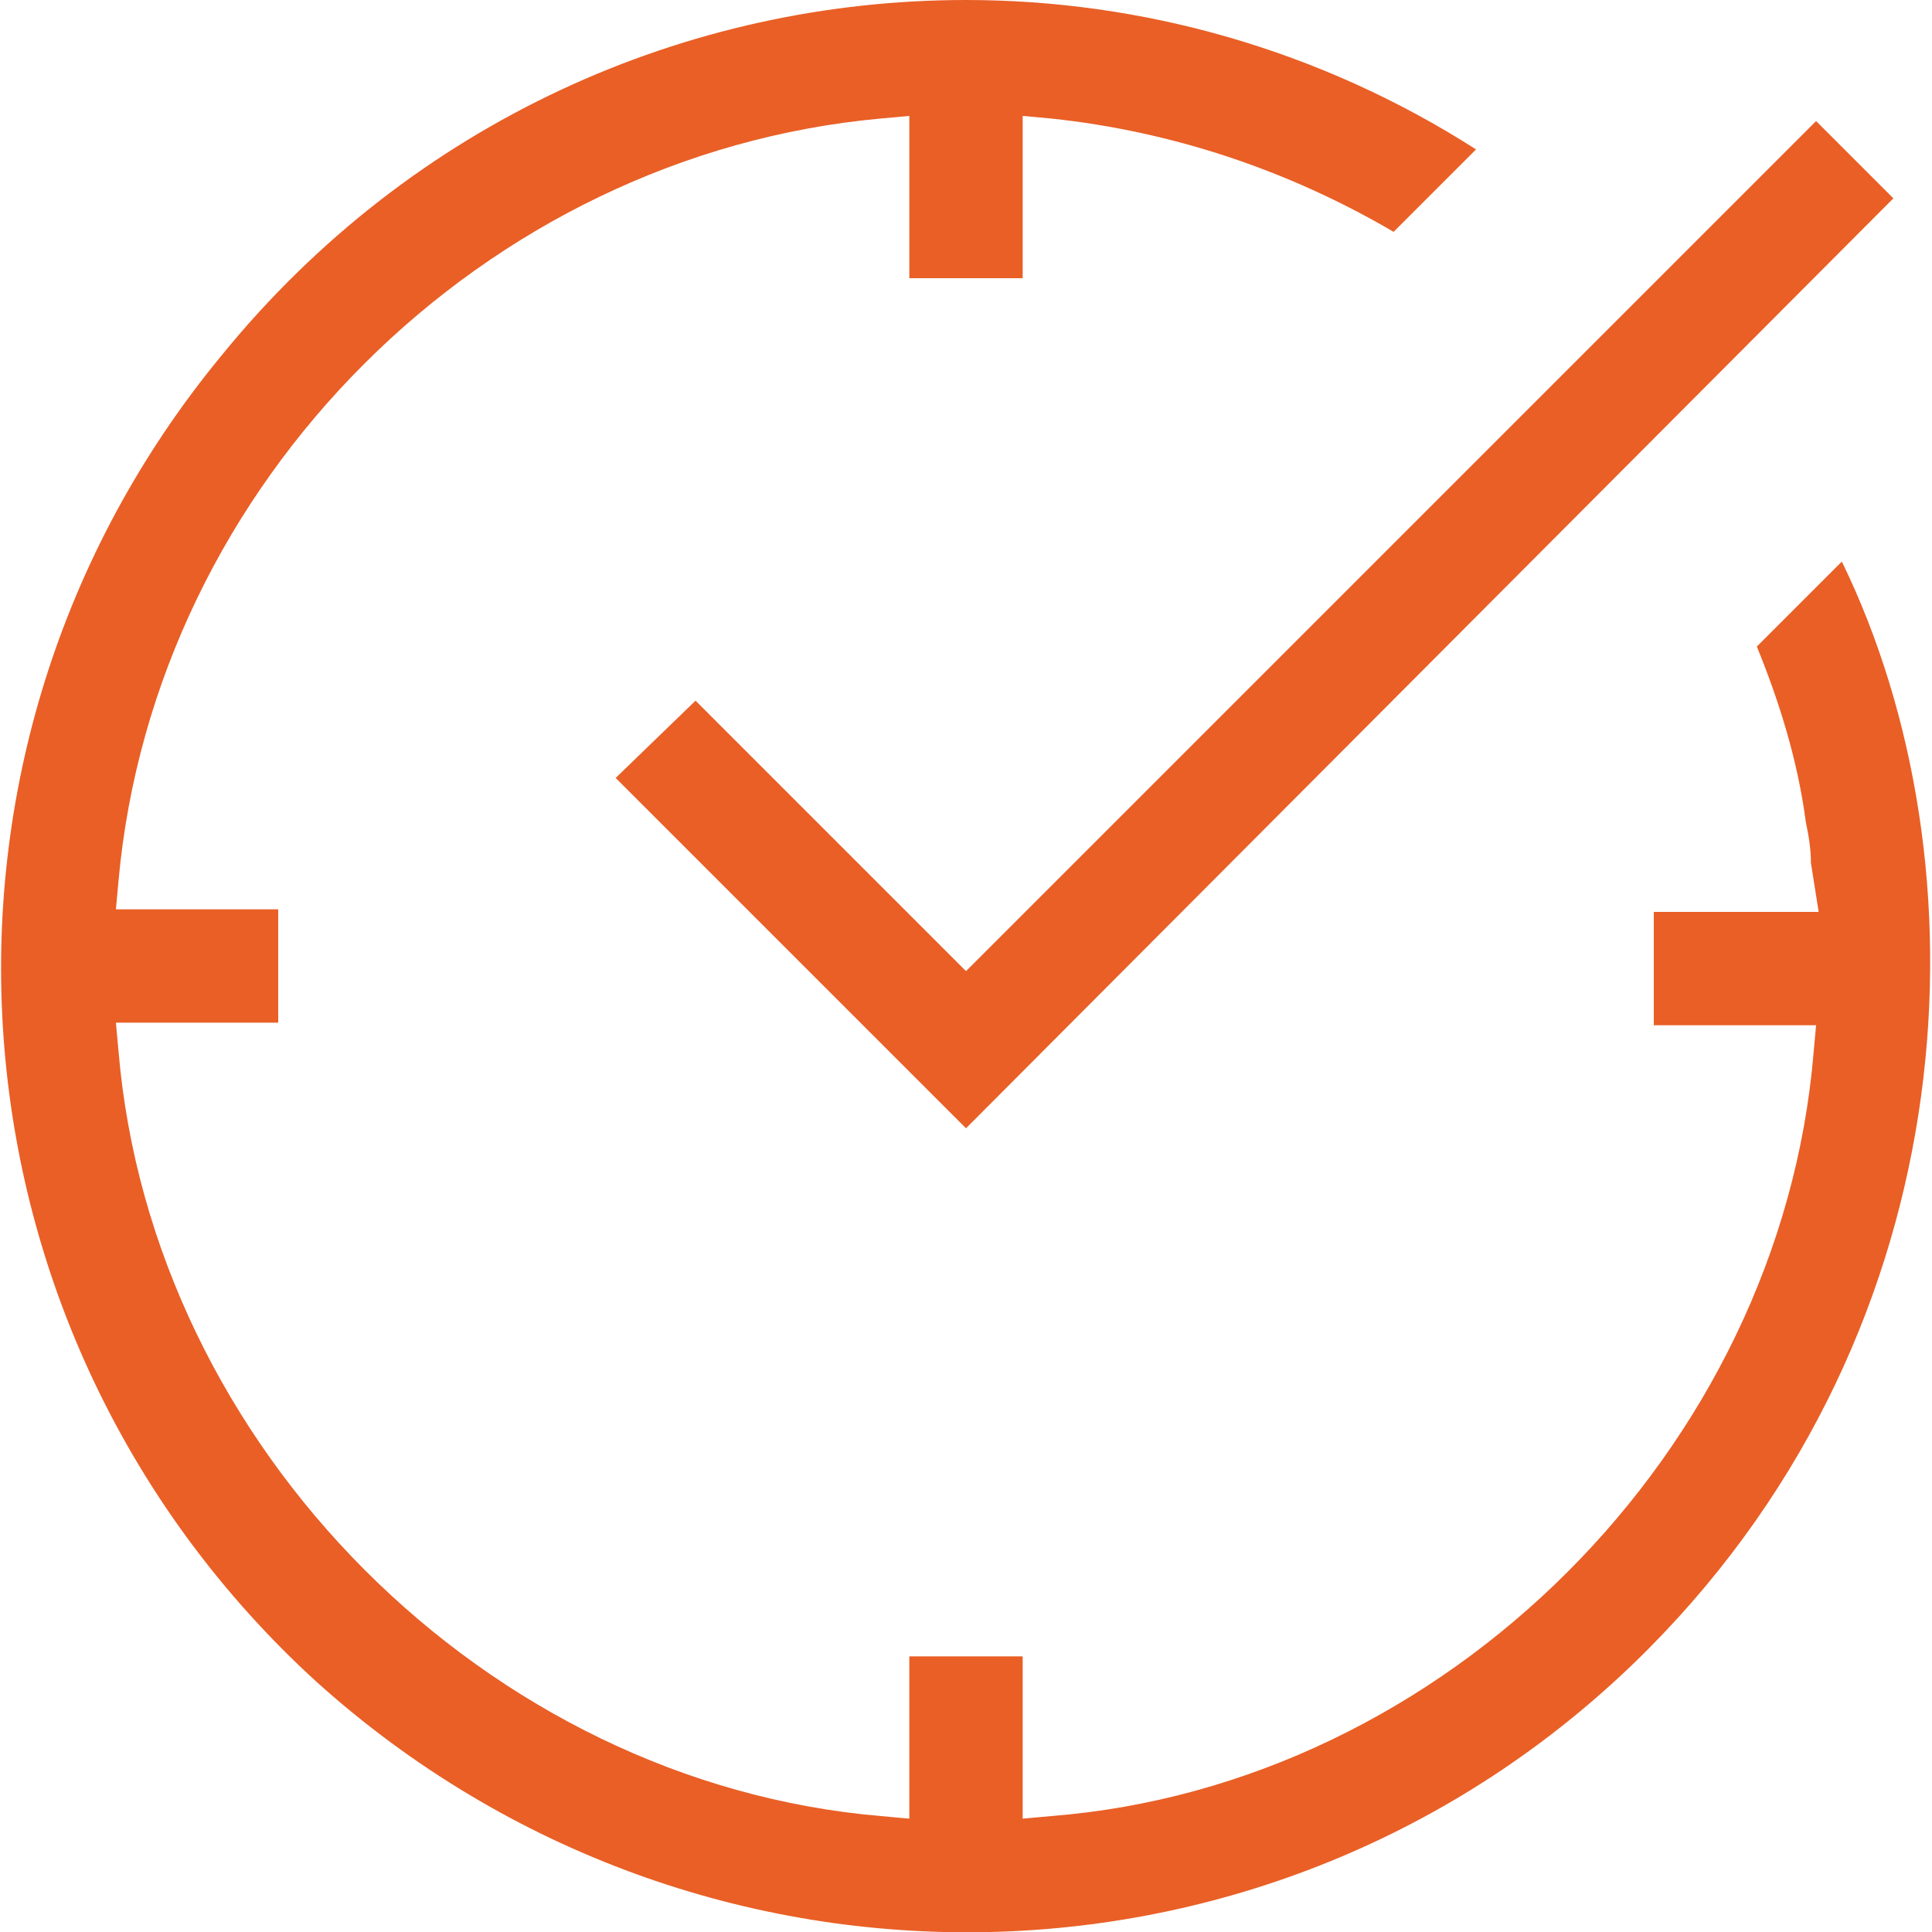
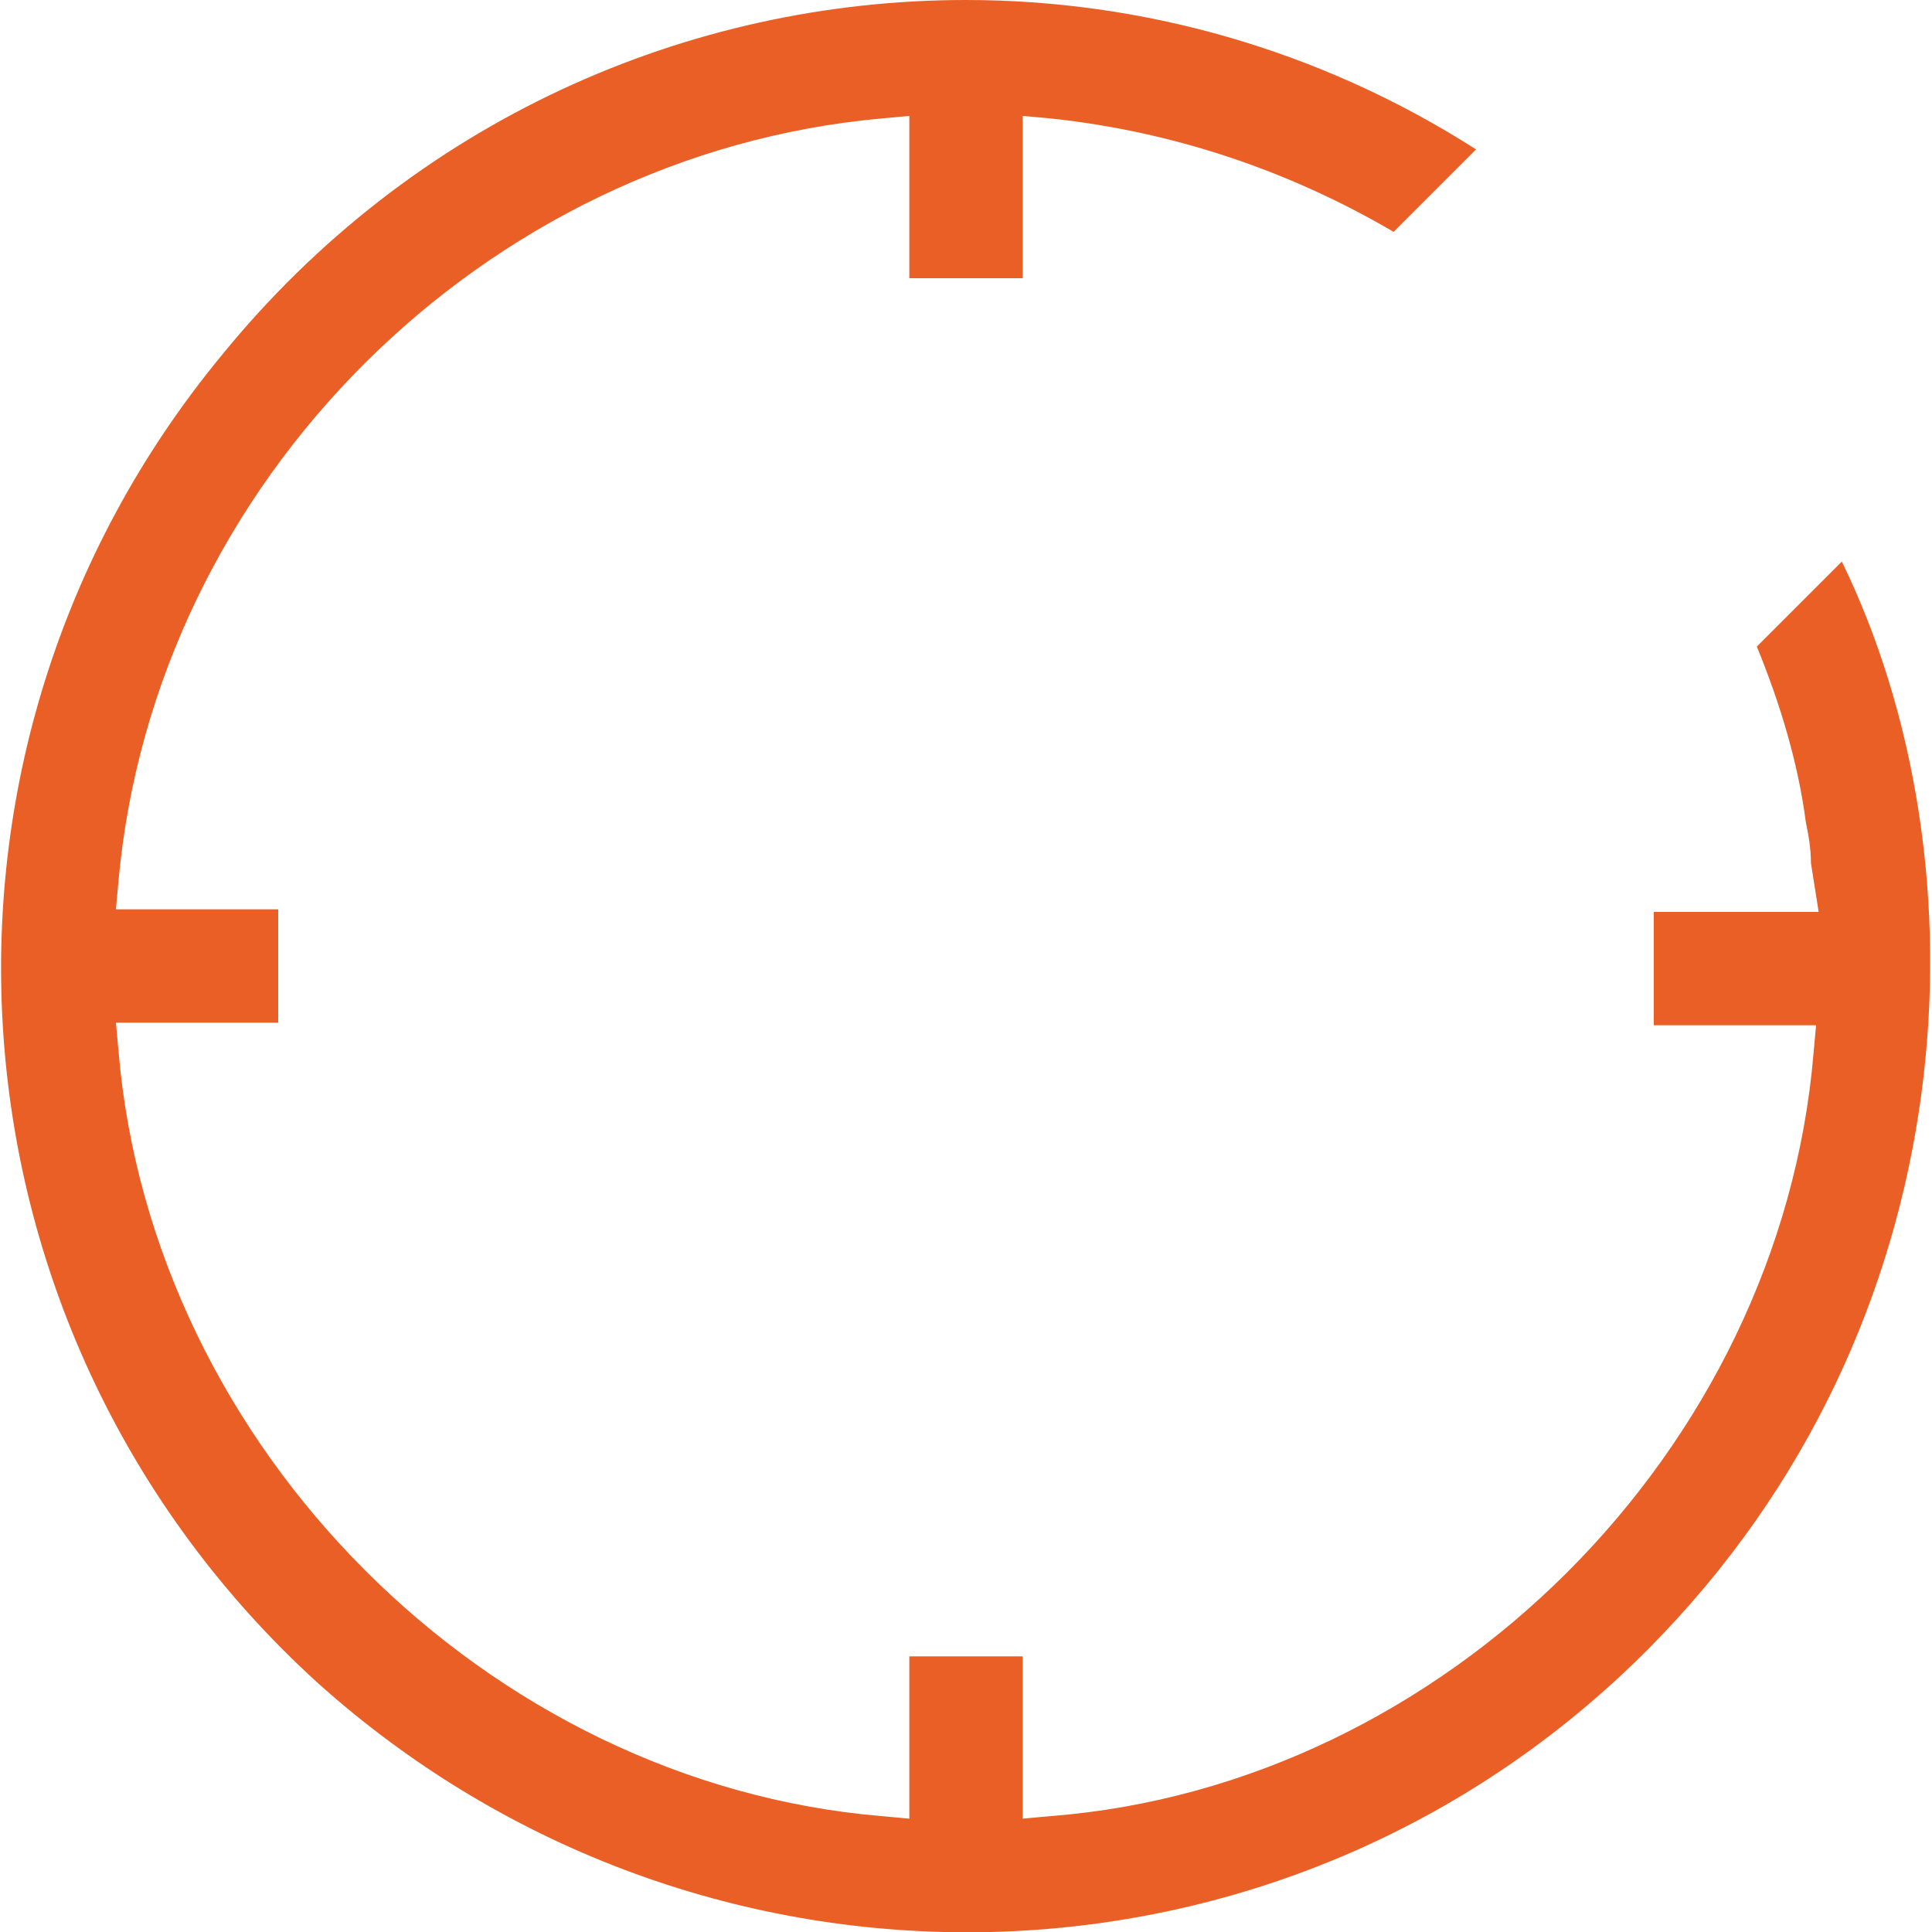
<svg xmlns="http://www.w3.org/2000/svg" version="1.1" id="Layer_1" x="0px" y="0px" viewBox="0 0 75 75" style="enable-background:new 0 0 75 75;" xml:space="preserve">
  <style type="text/css">
	.st0{fill:#E95F26;}
</style>
  <g>
    <path class="st0" d="M71.5,21.8l-0.3,0.3c-1,1-2,2-3,3c0.9,2.2,1.6,4.5,1.9,6.8c0.1,0.5,0.2,1,0.2,1.6l0.3,1.9h-6.4v4.4h6.3   l-0.1,1.1c-1.3,15.4-14.3,28.4-29.6,29.6l-1.1,0.1v-6.3h-4.4v6.3l-1.1-0.1C18.9,69.2,5.9,56.2,4.6,40.8l-0.1-1.1h6.3v-4.4H4.5   l0.1-1.1C6,18.7,18.8,6,34.2,4.6l1.1-0.1v6.3h4.4V4.5l1.1,0.1c4.7,0.5,9.2,2,13.3,4.4l3.2-3.2C51.2,1.9,44.3,0,37.5,0   C26.7,0,16,4.7,8.6,13.8c-12.7,15.4-11.1,38,3.7,51.5C27.2,78.7,49.9,78.2,64,64C76.5,51.4,77.2,33.5,71.5,21.8z" />
-     <polygon class="st0" points="27,27.2 23.9,30.2 37.5,43.8 73.5,7.7 70.5,4.7 37.5,37.7  " />
  </g>
</svg>